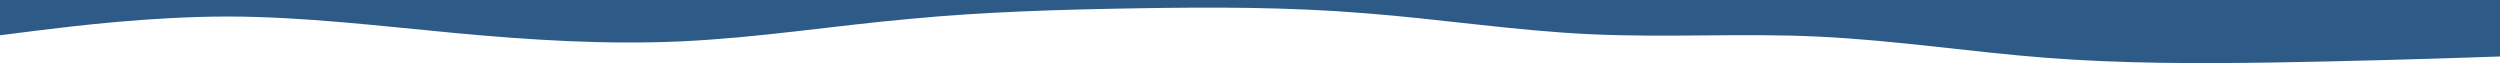
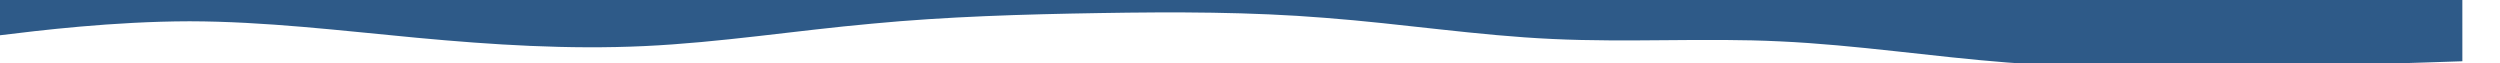
<svg xmlns="http://www.w3.org/2000/svg" version="1.1" id="Layer_1" x="0px" y="0px" viewBox="0 0 3559 90" style="enable-background:new 0 0 3559 90;" xml:space="preserve">
  <style type="text/css">
	.st0{fill:#2E5A88;}
</style>
-   <path class="st0" d="M0,50.2l53.9-6.8c53.9-6.6,161.1-19.7,269.9-19.9c107.5,0.2,215,13.3,323.8,23.5c107.5,10,215,16.9,323.8,11.8  c107.3-5,215-22.1,323.8-31.9c107-10.2,215-13.3,323.8-15.1c106.8-1.8,215-1.8,321.3,6.8c109,8.3,217.5,25.3,323.8,30.1  c108.7,5.2,217.5-1.8,323.8,3.4c108.5,5,217.5,21.9,323.8,30.1c108.3,8.4,215,8.4,323.8,6.8c108-1.8,215-5,269.4-6.8l54.4-1.8V0  h-53.9c-53.9,0-161.1,0-269.9,0c-107.5,0-215,0-323.8,0c-107.5,0-215,0-323.8,0c-107.3,0-215,0-323.8,0c-107,0-215,0-323.8,0  c-106.8,0-215,0-321.3,0c-109,0-217.5,0-323.8,0c-108.7,0-217.5,0-323.8,0C862.8,0,753.8,0,647.5,0c-108.3,0-215,0-323.8,0  c-108,0-215,0-269.4,0H0V50.2z" />
+   <path class="st0" d="M0,50.2c53.9-6.6,161.1-19.7,269.9-19.9c107.5,0.2,215,13.3,323.8,23.5c107.5,10,215,16.9,323.8,11.8  c107.3-5,215-22.1,323.8-31.9c107-10.2,215-13.3,323.8-15.1c106.8-1.8,215-1.8,321.3,6.8c109,8.3,217.5,25.3,323.8,30.1  c108.7,5.2,217.5-1.8,323.8,3.4c108.5,5,217.5,21.9,323.8,30.1c108.3,8.4,215,8.4,323.8,6.8c108-1.8,215-5,269.4-6.8l54.4-1.8V0  h-53.9c-53.9,0-161.1,0-269.9,0c-107.5,0-215,0-323.8,0c-107.5,0-215,0-323.8,0c-107.3,0-215,0-323.8,0c-107,0-215,0-323.8,0  c-106.8,0-215,0-321.3,0c-109,0-217.5,0-323.8,0c-108.7,0-217.5,0-323.8,0C862.8,0,753.8,0,647.5,0c-108.3,0-215,0-323.8,0  c-108,0-215,0-269.4,0H0V50.2z" />
</svg>